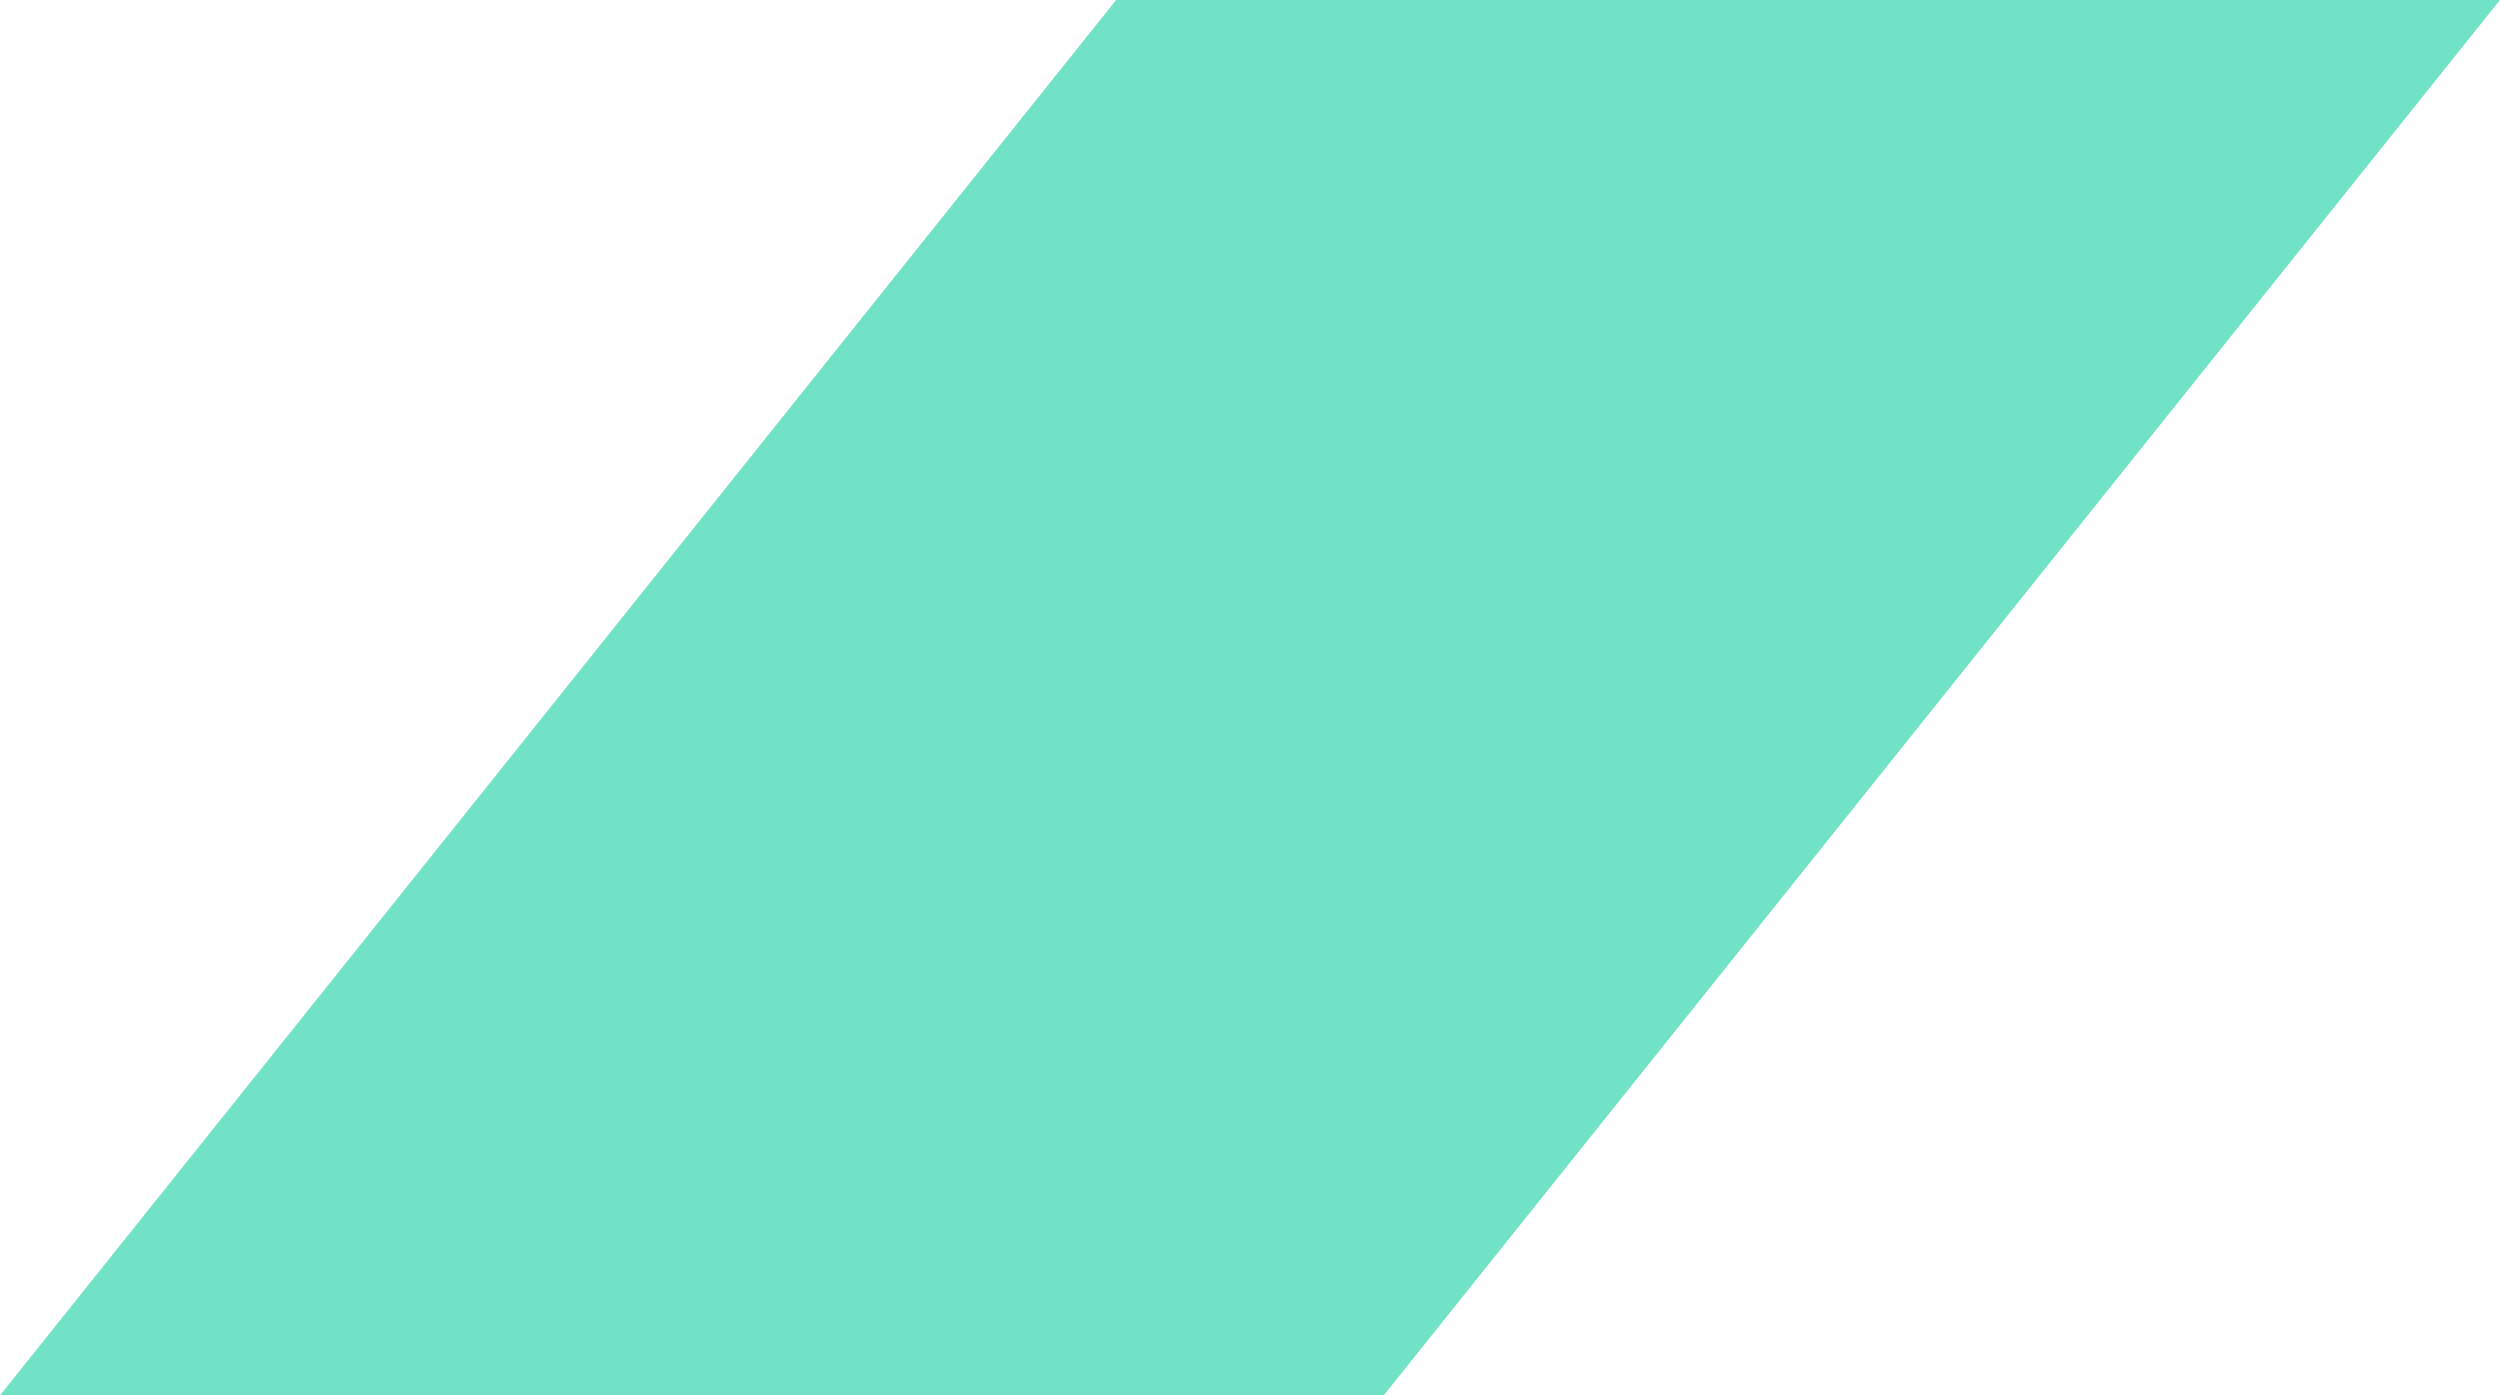
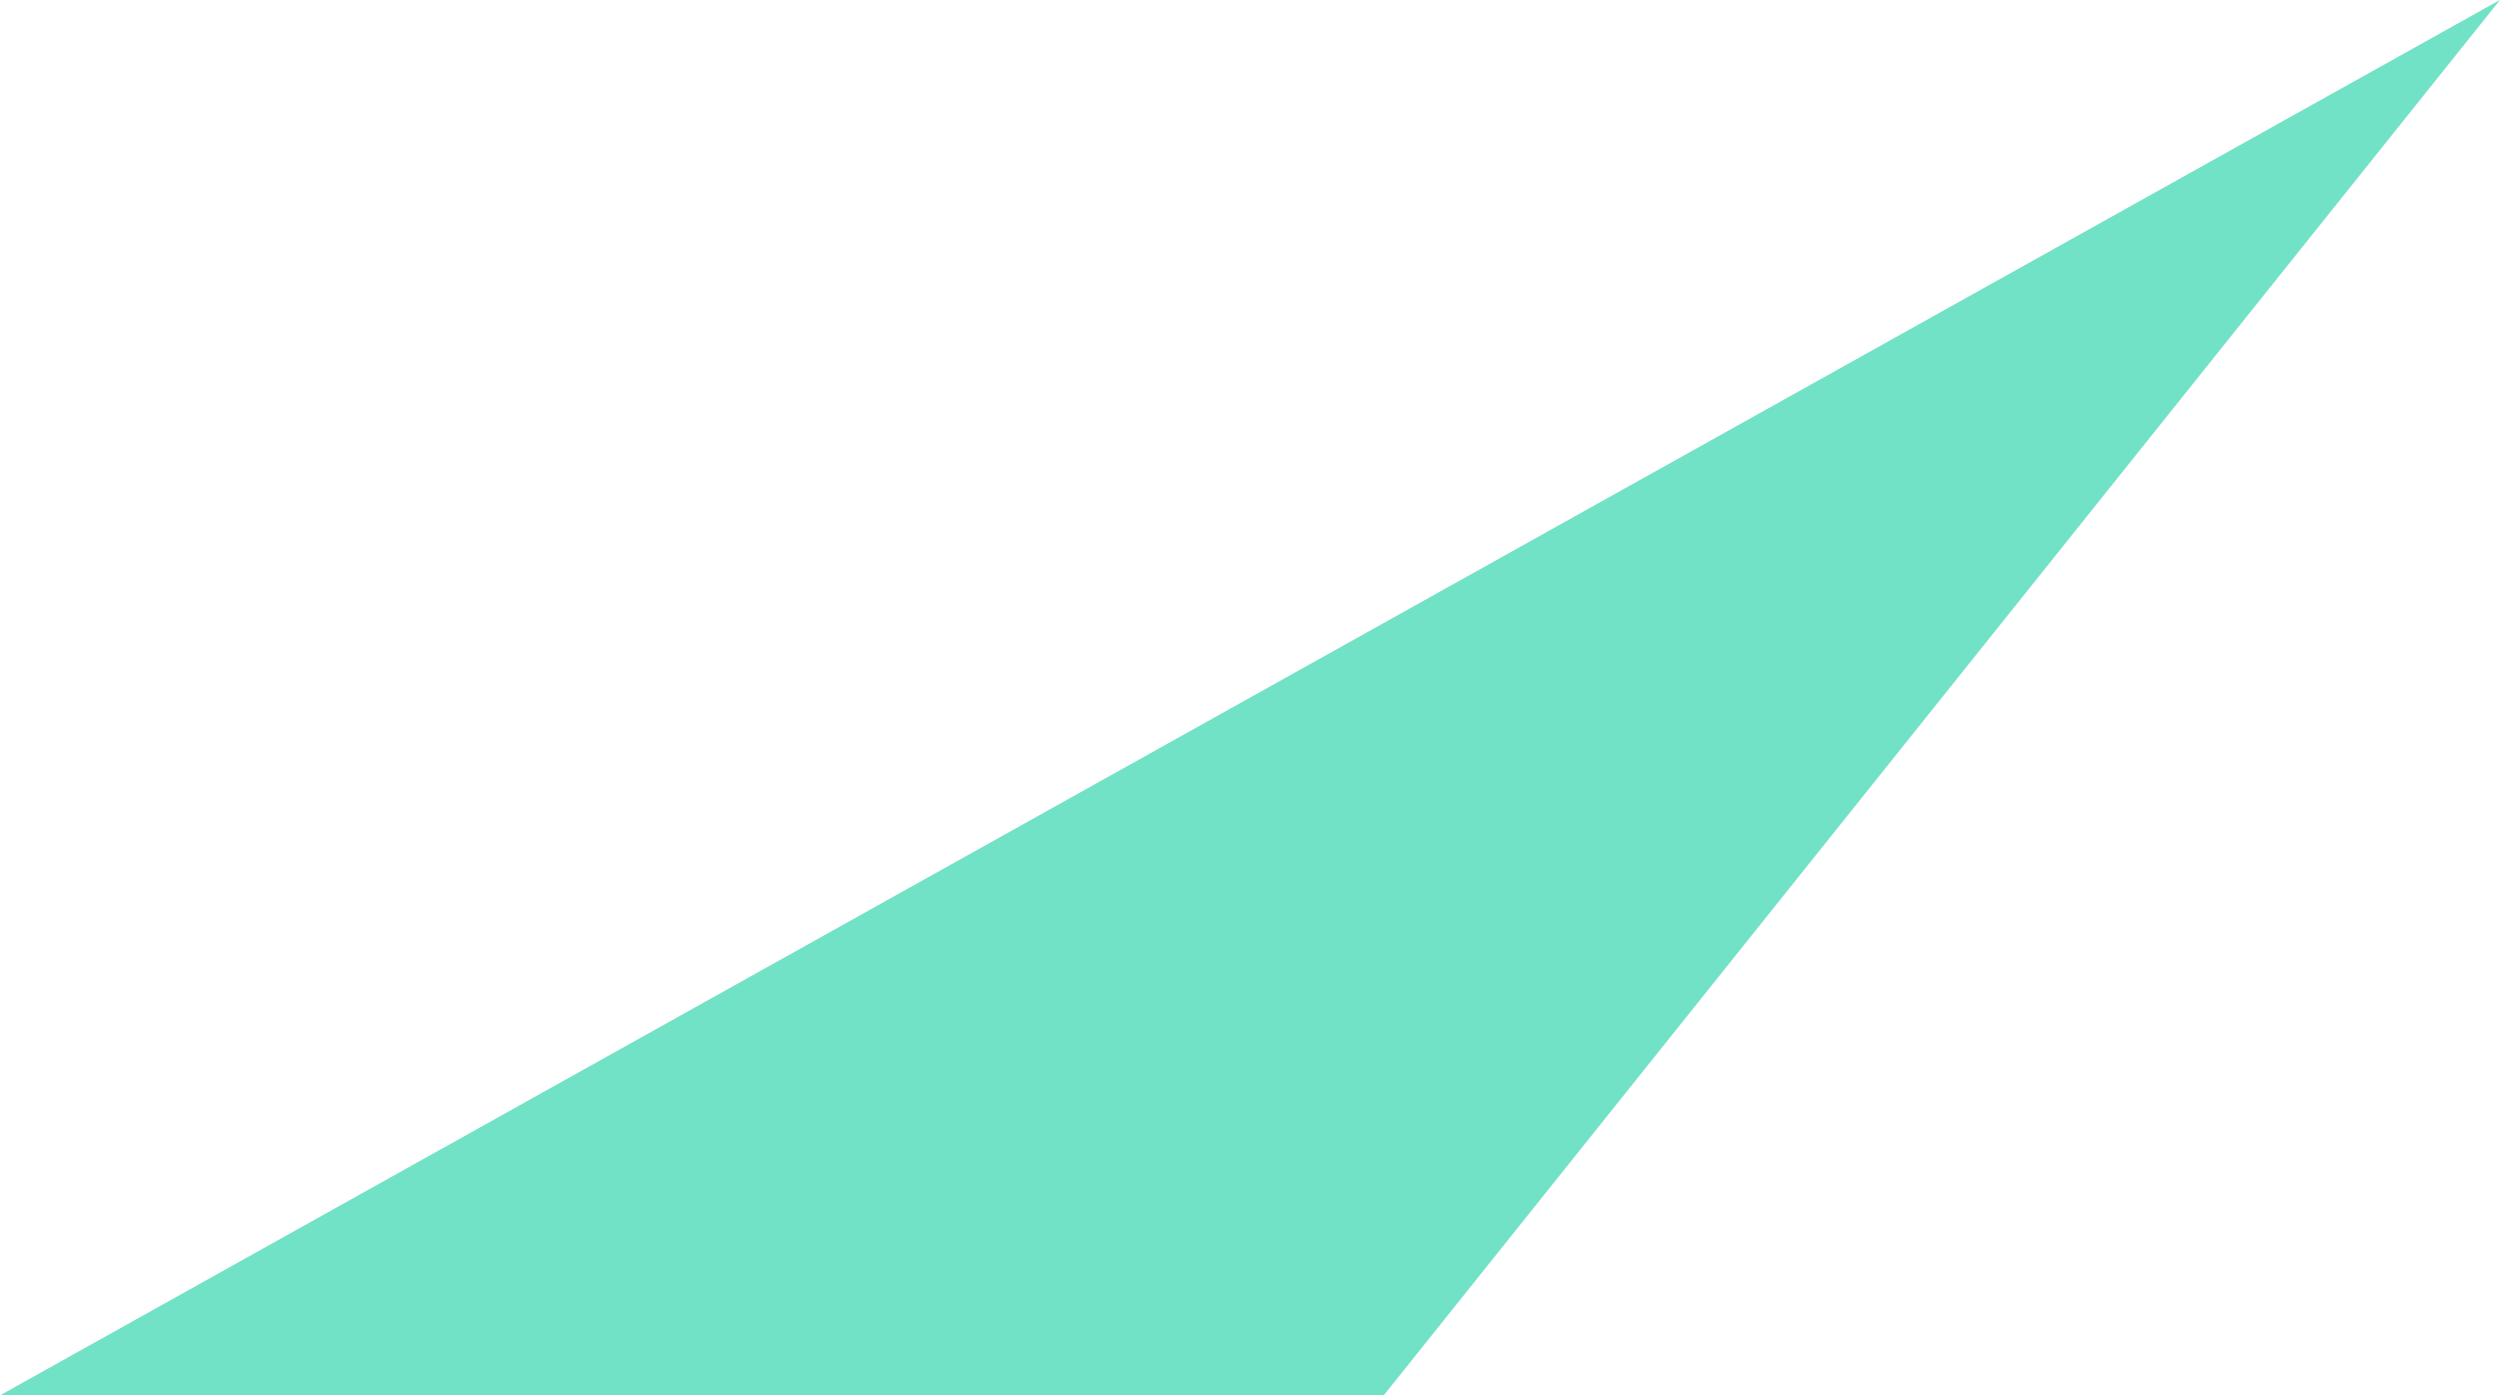
<svg xmlns="http://www.w3.org/2000/svg" width="107.853" height="60.197" viewBox="0 0 107.853 60.197">
-   <path id="Path_158" data-name="Path 158" d="M48.158,0,0,60.2H59.7L107.853,0Z" transform="translate(107.853 60.197) rotate(180)" fill="#71e2c6" />
+   <path id="Path_158" data-name="Path 158" d="M48.158,0,0,60.2L107.853,0Z" transform="translate(107.853 60.197) rotate(180)" fill="#71e2c6" />
</svg>